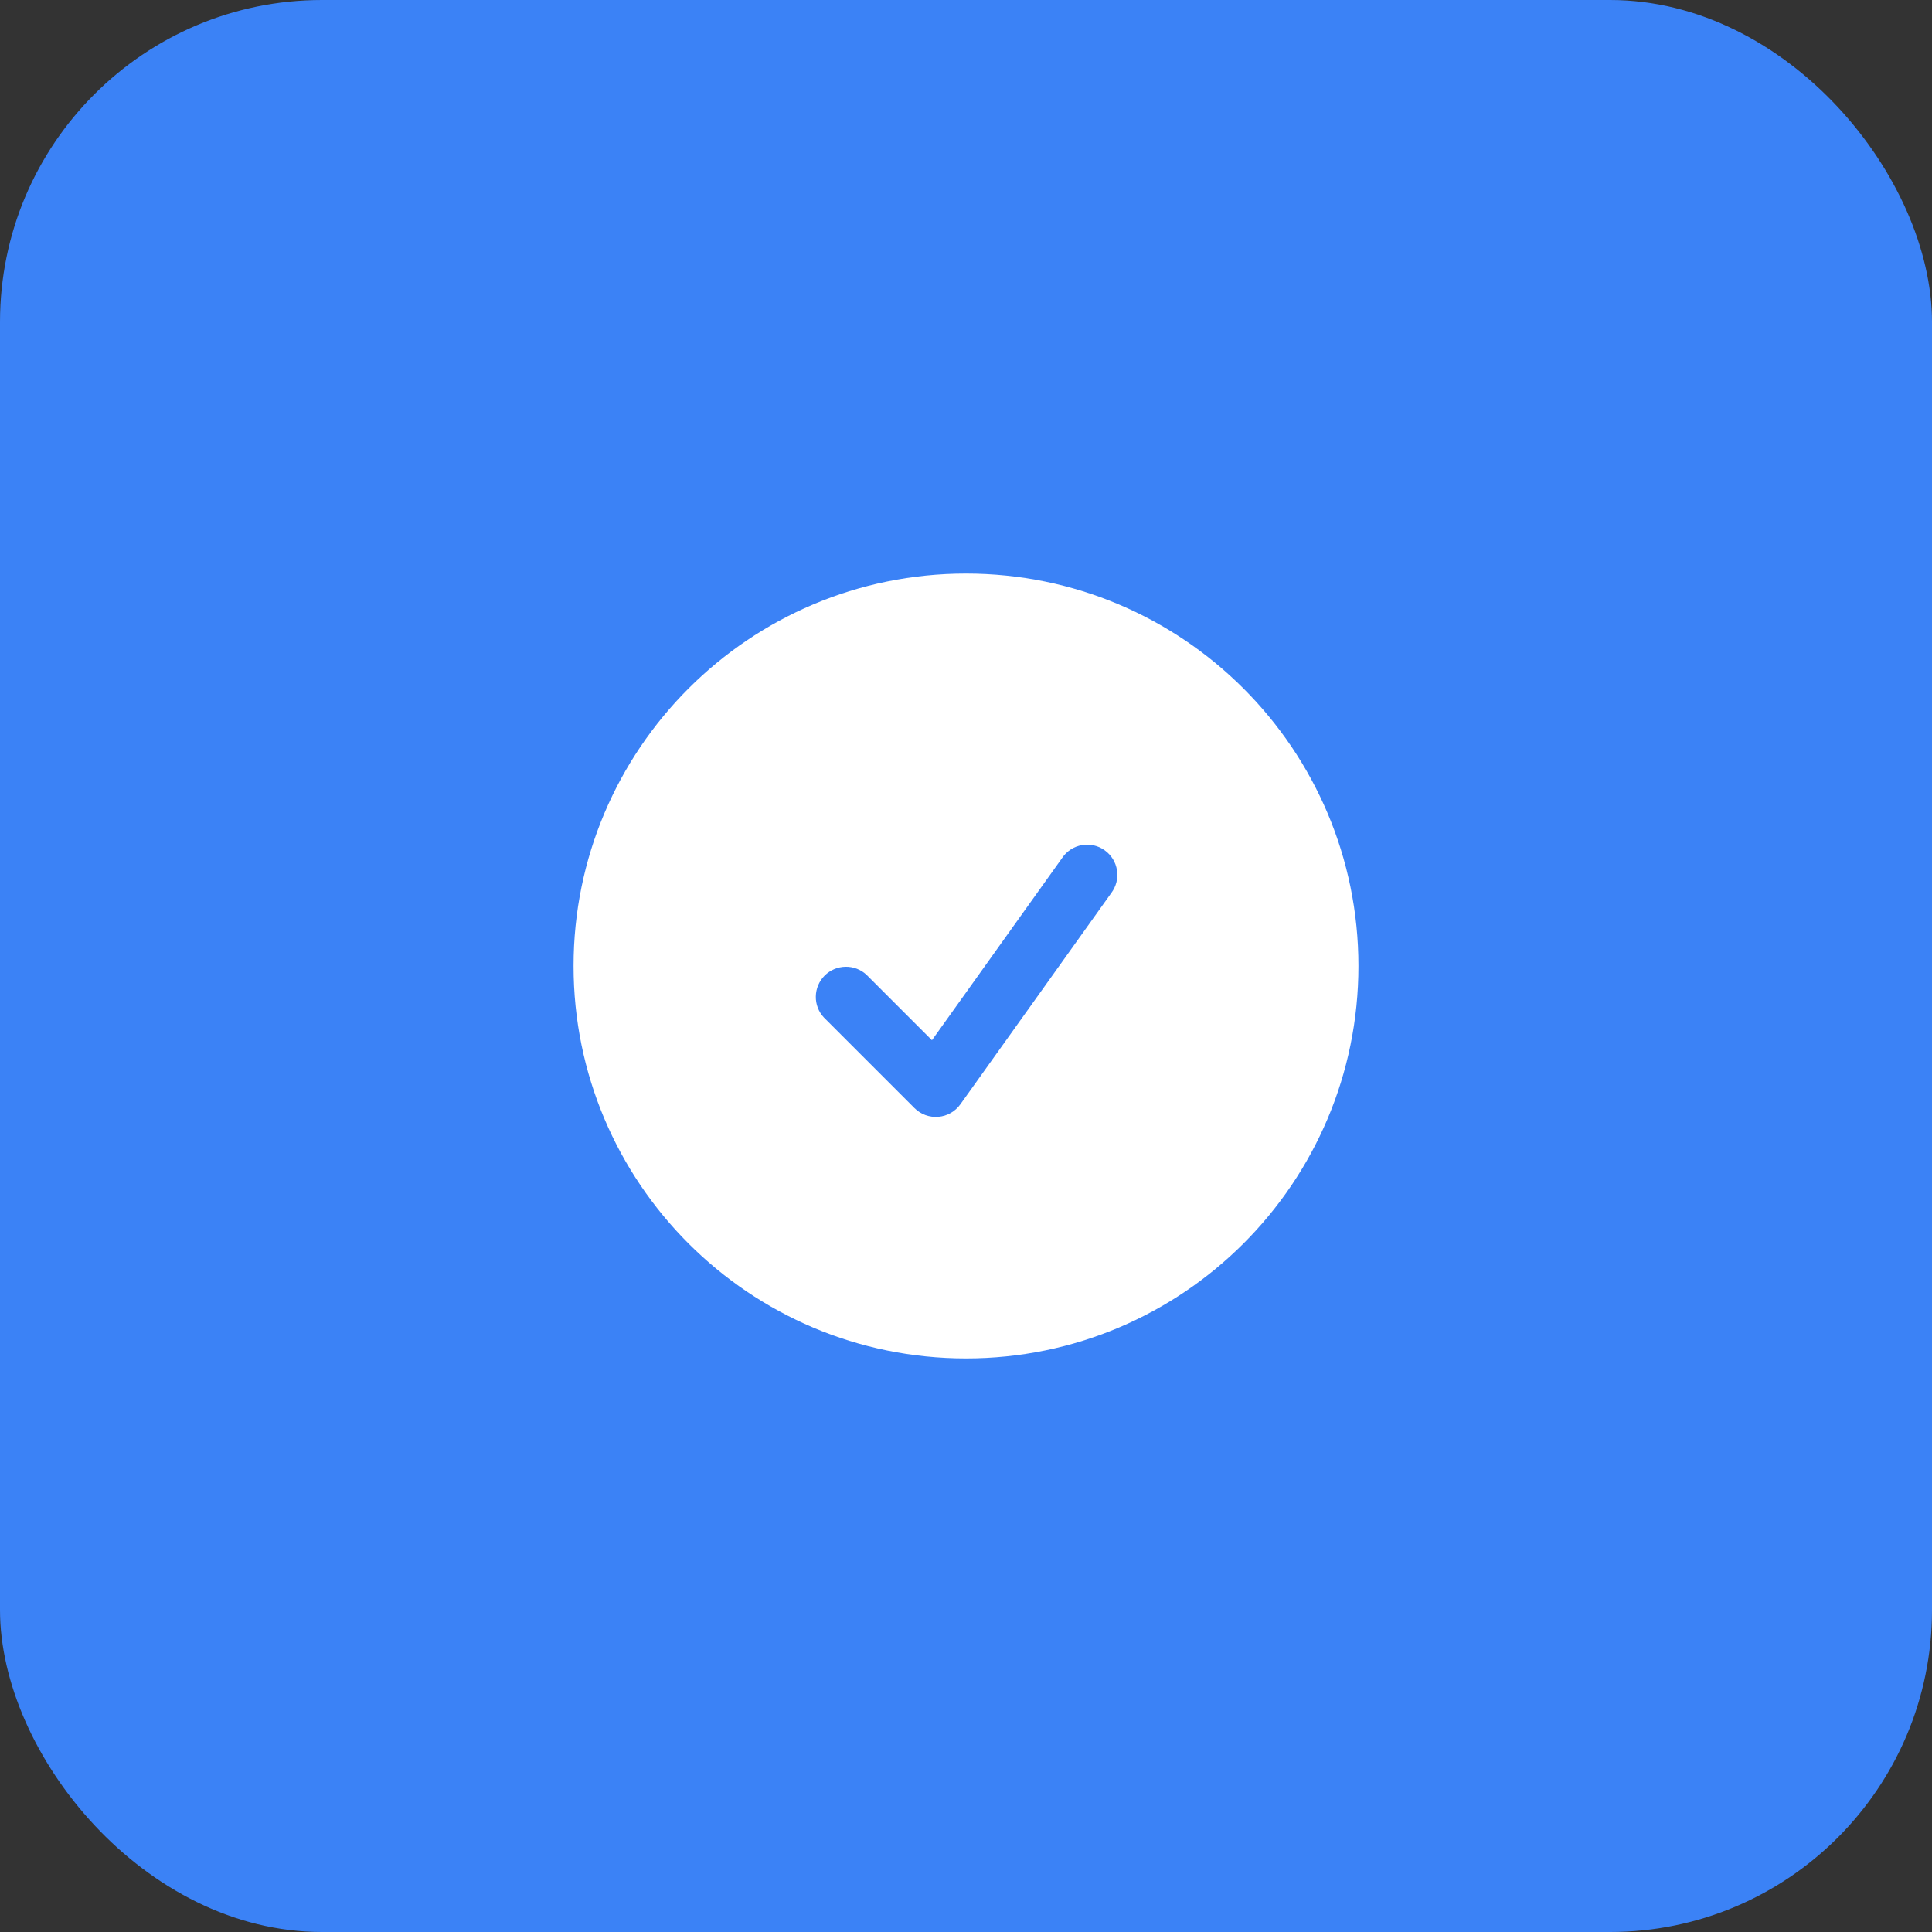
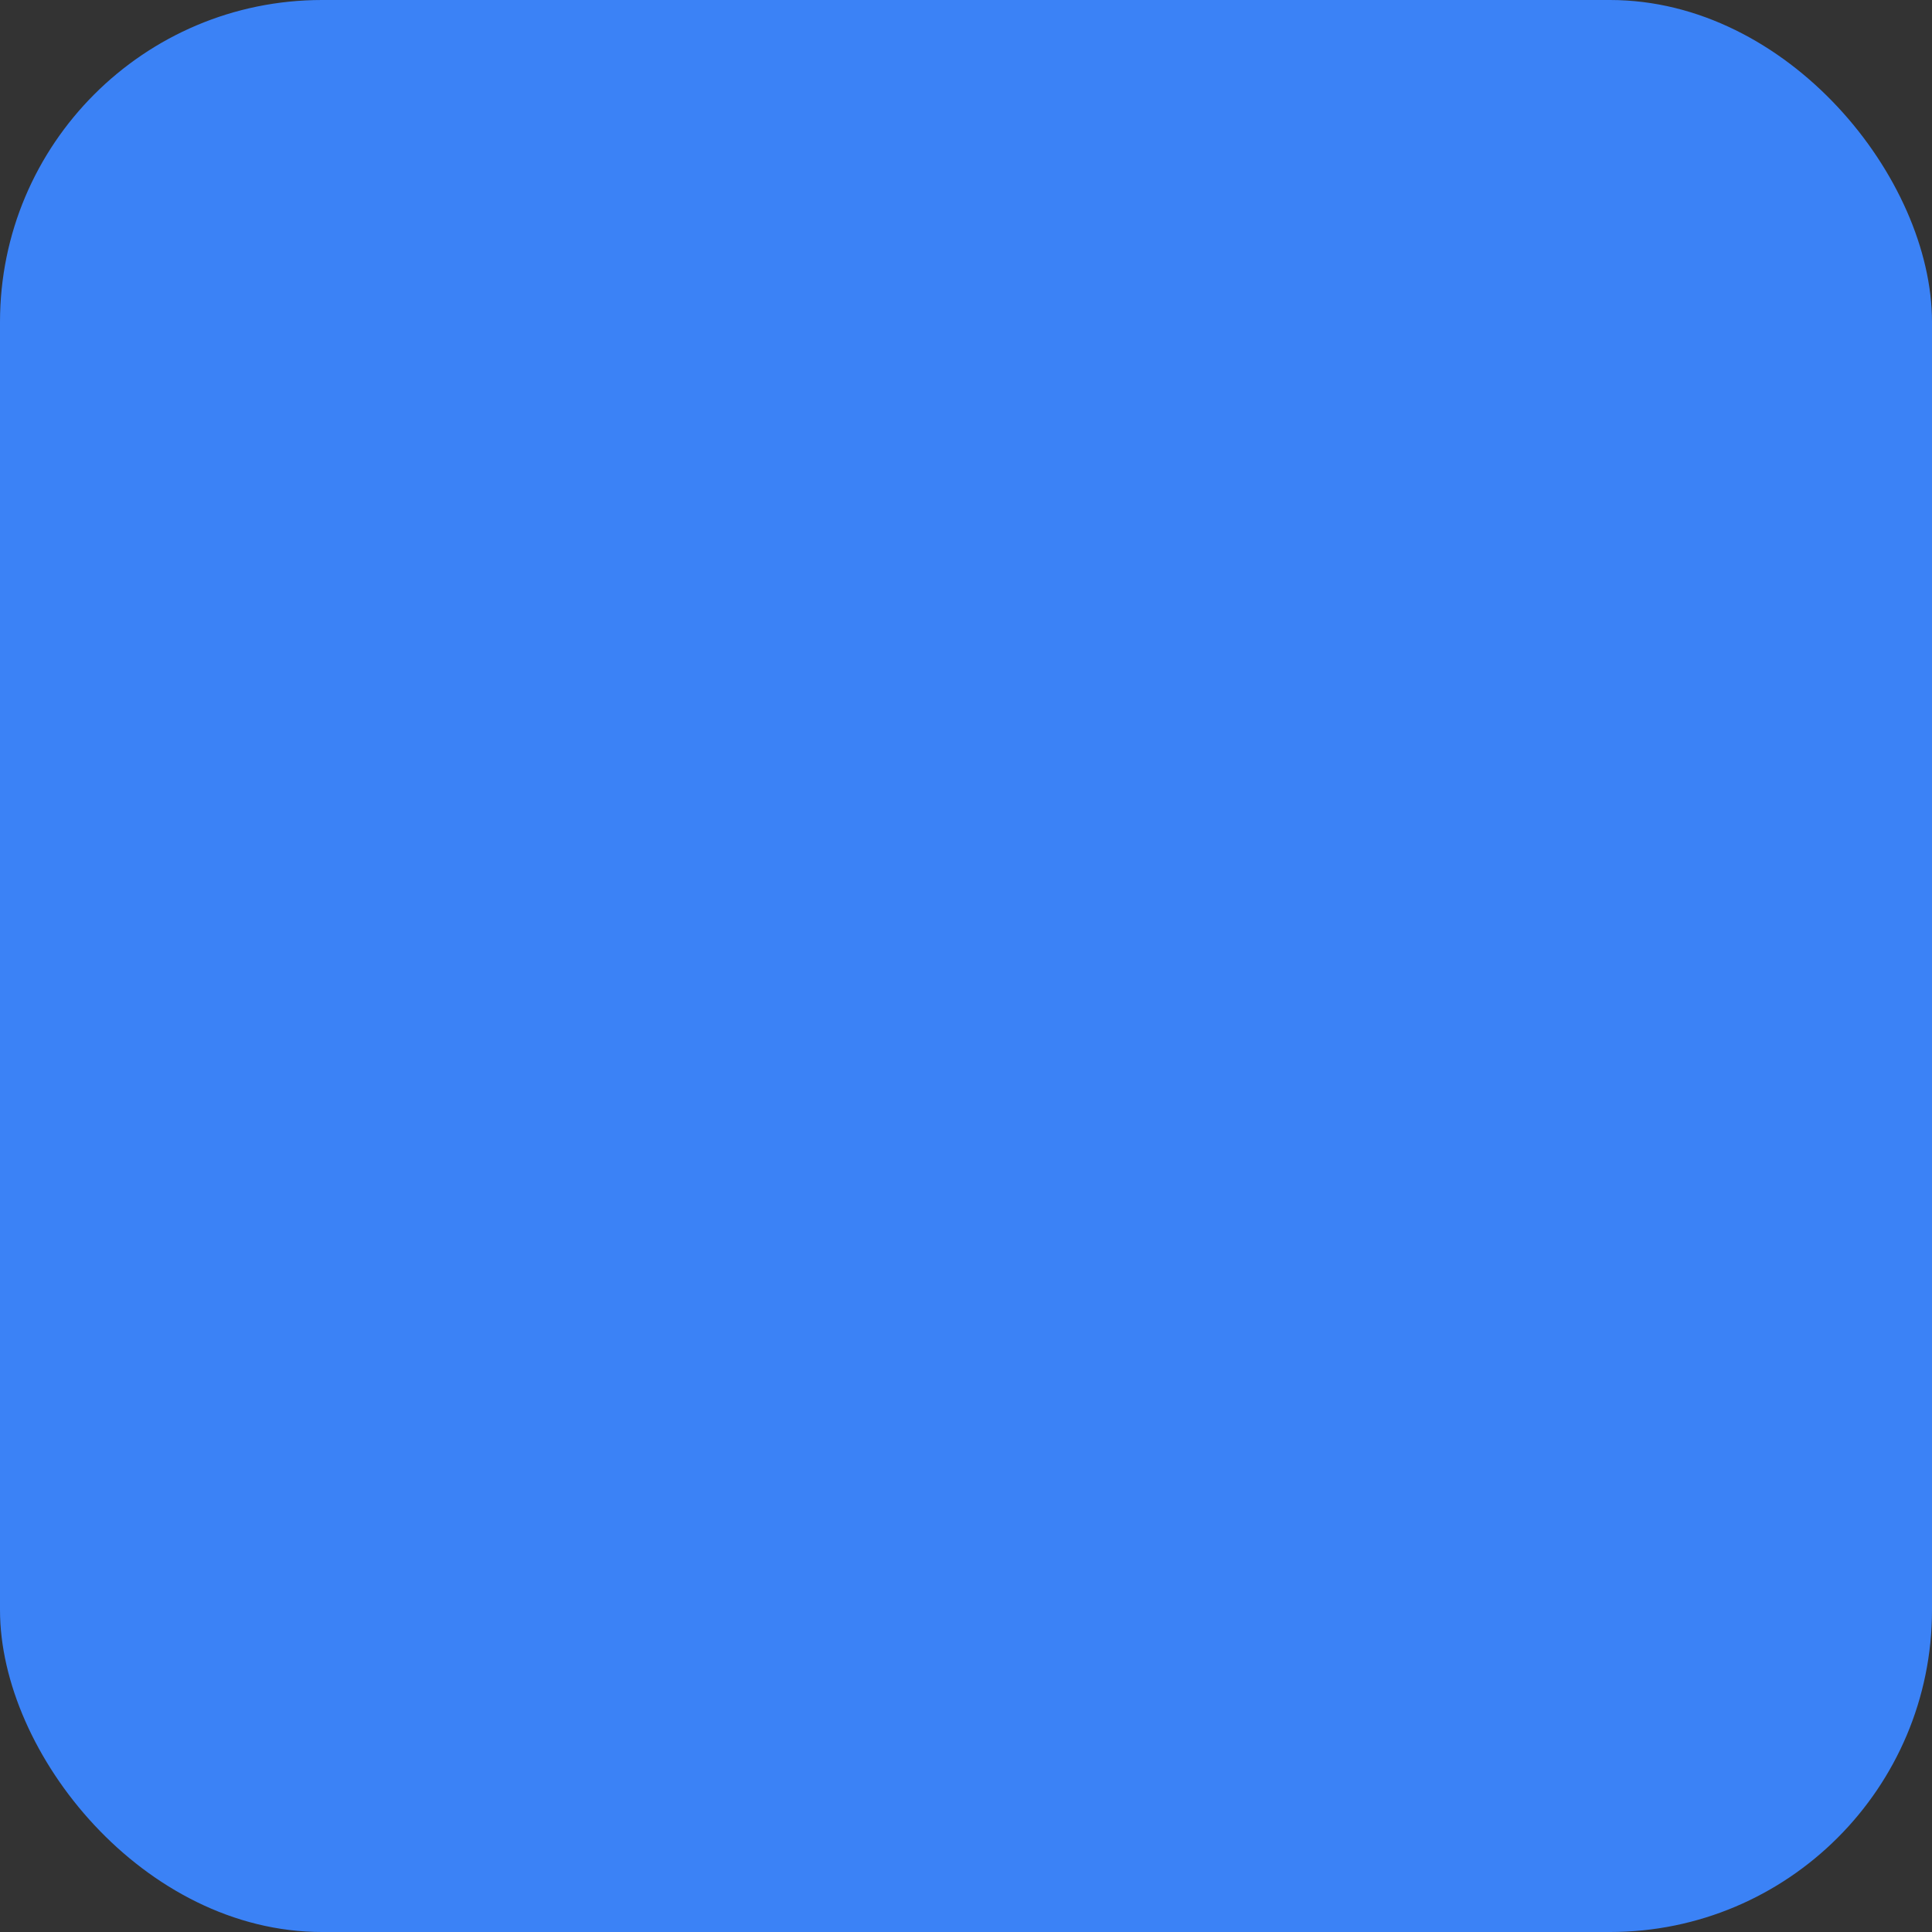
<svg xmlns="http://www.w3.org/2000/svg" width="48" height="48" viewBox="0 0 48 48" fill="none">
  <rect x="0" y="0" width="48" height="48" fill="#333333" stroke="none" />
  <rect width="48" height="48" rx="8" fill="#3B82F6" />
-   <path fill-rule="evenodd" clip-rule="evenodd" d="M14.25 24C14.25 18.615 18.615 14.25 24 14.25C29.385 14.25 33.75 18.615 33.75 24C33.75 29.385 29.385 33.75 24 33.75C18.615 33.75 14.25 29.385 14.25 24ZM27.61 22.186C27.67 22.106 27.713 22.015 27.738 21.918C27.762 21.821 27.767 21.72 27.751 21.621C27.736 21.523 27.701 21.428 27.649 21.343C27.596 21.258 27.528 21.184 27.446 21.126C27.365 21.067 27.273 21.026 27.175 21.004C27.078 20.982 26.977 20.98 26.878 20.997C26.78 21.015 26.686 21.052 26.602 21.106C26.518 21.161 26.446 21.231 26.39 21.314L23.154 25.844L21.53 24.22C21.388 24.087 21.2 24.015 21.006 24.019C20.811 24.022 20.626 24.101 20.488 24.238C20.351 24.376 20.272 24.561 20.269 24.756C20.265 24.95 20.337 25.138 20.47 25.28L22.72 27.53C22.797 27.607 22.89 27.666 22.992 27.704C23.094 27.741 23.203 27.756 23.312 27.747C23.42 27.738 23.526 27.706 23.62 27.652C23.715 27.598 23.797 27.524 23.86 27.436L27.61 22.186Z" fill="white" />
</svg>